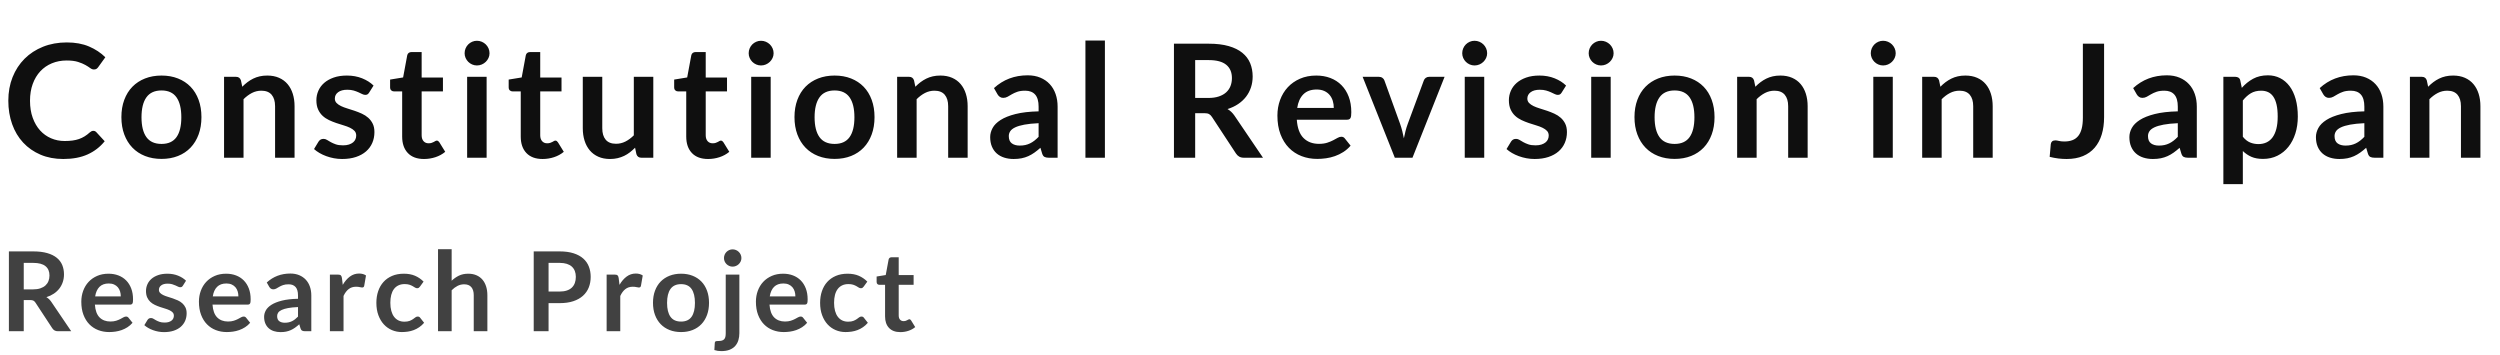
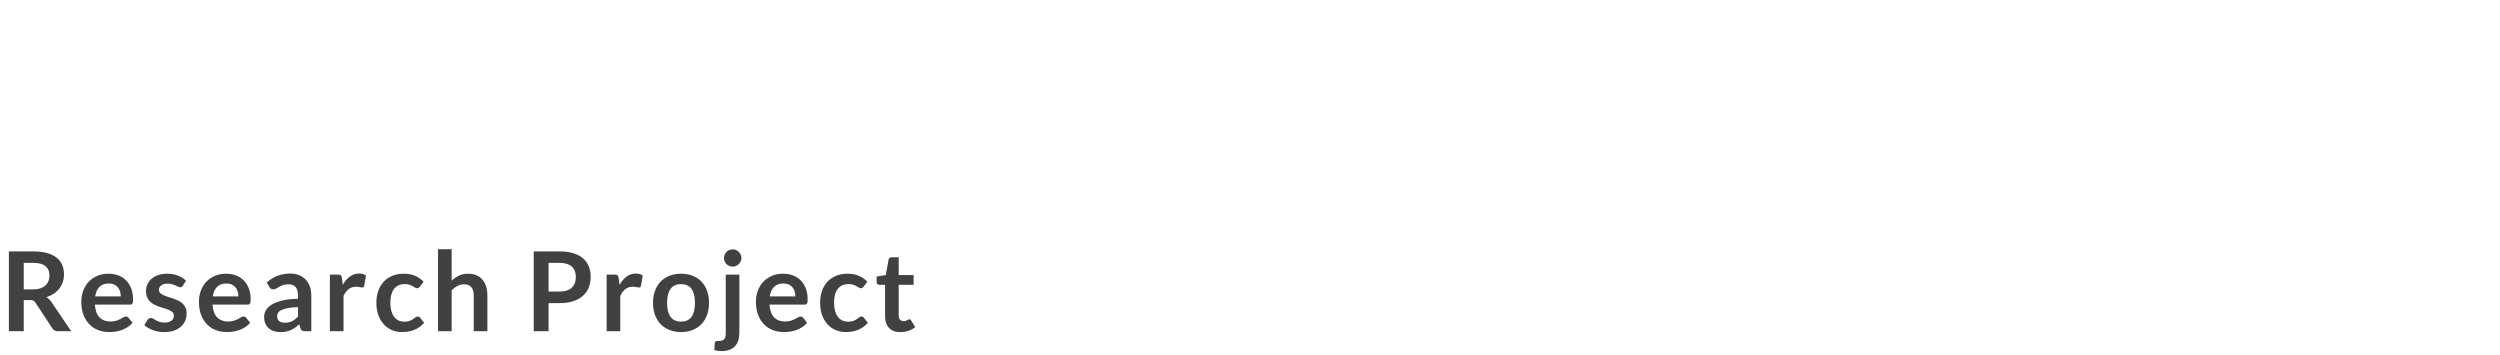
<svg xmlns="http://www.w3.org/2000/svg" width="317px" height="45px" viewBox="0 0 317 45" version="1.1">
  <title>Logo</title>
  <g id="Symbols" stroke="none" stroke-width="1" fill="none" fill-rule="evenodd">
    <g id="Navigation/Header" transform="translate(-98, -53)" fill-rule="nonzero">
      <g id="Logo" transform="translate(98, 53)">
-         <path d="M8.025,20.16 C9.225,20.16 10.253,19.967 11.11,19.58 C11.967,19.193 12.688,18.637 13.275,17.91 L13.275,17.91 L12.215,16.76 C12.108,16.647 11.982,16.59 11.835,16.59 C11.748,16.59 11.668,16.608 11.595,16.645 C11.522,16.682 11.452,16.73 11.385,16.79 C11.165,16.99 10.943,17.158 10.72,17.295 C10.497,17.432 10.26,17.543 10.01,17.63 C9.76,17.717 9.487,17.78 9.19,17.82 C8.893,17.86 8.562,17.88 8.195,17.88 C7.582,17.88 7.008,17.765 6.475,17.535 C5.942,17.305 5.478,16.973 5.085,16.54 C4.692,16.107 4.38,15.573 4.15,14.94 C3.92,14.307 3.805,13.583 3.805,12.77 C3.805,11.983 3.92,11.275 4.15,10.645 C4.38,10.015 4.7,9.48 5.11,9.04 C5.52,8.6 6.01,8.262 6.58,8.025 C7.15,7.788 7.775,7.67 8.455,7.67 C9.035,7.67 9.513,7.73 9.89,7.85 C10.267,7.97 10.578,8.1 10.825,8.24 C11.072,8.38 11.275,8.51 11.435,8.63 C11.595,8.75 11.752,8.81 11.905,8.81 C12.052,8.81 12.167,8.78 12.25,8.72 C12.333,8.66 12.402,8.59 12.455,8.51 L12.455,8.51 L13.355,7.26 C12.782,6.693 12.093,6.238 11.29,5.895 C10.487,5.552 9.548,5.38 8.475,5.38 C7.375,5.38 6.37,5.562 5.46,5.925 C4.55,6.288 3.768,6.797 3.115,7.45 C2.462,8.103 1.955,8.882 1.595,9.785 C1.235,10.688 1.055,11.683 1.055,12.77 C1.055,13.843 1.217,14.833 1.54,15.74 C1.863,16.647 2.328,17.427 2.935,18.08 C3.542,18.733 4.273,19.243 5.13,19.61 C5.987,19.977 6.952,20.16 8.025,20.16 Z M20.483,20.15 C21.249,20.15 21.944,20.027 22.567,19.78 C23.191,19.533 23.723,19.18 24.163,18.72 C24.602,18.26 24.942,17.703 25.183,17.05 C25.422,16.397 25.543,15.663 25.543,14.85 C25.543,14.043 25.422,13.313 25.183,12.66 C24.942,12.007 24.602,11.453 24.163,11 C23.723,10.547 23.191,10.197 22.567,9.95 C21.944,9.703 21.249,9.58 20.483,9.58 C19.716,9.58 19.019,9.703 18.392,9.95 C17.766,10.197 17.231,10.547 16.788,11 C16.344,11.453 16.001,12.007 15.758,12.66 C15.514,13.313 15.393,14.043 15.393,14.85 C15.393,15.663 15.514,16.397 15.758,17.05 C16.001,17.703 16.344,18.26 16.788,18.72 C17.231,19.18 17.766,19.533 18.392,19.78 C19.019,20.027 19.716,20.15 20.483,20.15 Z M20.483,18.25 C19.616,18.25 18.976,17.962 18.562,17.385 C18.149,16.808 17.942,15.97 17.942,14.87 C17.942,13.77 18.149,12.928 18.562,12.345 C18.976,11.762 19.616,11.47 20.483,11.47 C21.336,11.47 21.968,11.76 22.378,12.34 C22.788,12.92 22.992,13.763 22.992,14.87 C22.992,15.977 22.788,16.817 22.378,17.39 C21.968,17.963 21.336,18.25 20.483,18.25 Z M30.88,20 L30.88,12.58 C31.213,12.247 31.567,11.983 31.94,11.79 C32.313,11.597 32.713,11.5 33.14,11.5 C33.72,11.5 34.155,11.672 34.445,12.015 C34.735,12.358 34.88,12.843 34.88,13.47 L34.88,13.47 L34.88,20 L37.35,20 L37.35,13.47 C37.35,12.897 37.275,12.372 37.125,11.895 C36.975,11.418 36.755,11.008 36.465,10.665 C36.175,10.322 35.813,10.055 35.38,9.865 C34.947,9.675 34.45,9.58 33.89,9.58 C33.543,9.58 33.223,9.613 32.93,9.68 C32.637,9.747 32.362,9.843 32.105,9.97 C31.848,10.097 31.605,10.247 31.375,10.42 C31.145,10.593 30.927,10.787 30.72,11 L30.72,11 L30.55,10.19 C30.45,9.89 30.24,9.74 29.92,9.74 L29.92,9.74 L28.41,9.74 L28.41,20 L30.88,20 Z M43.377,20.16 C44.038,20.16 44.623,20.075 45.133,19.905 C45.642,19.735 46.071,19.498 46.417,19.195 C46.764,18.892 47.028,18.532 47.208,18.115 C47.388,17.698 47.477,17.243 47.477,16.75 C47.477,16.337 47.406,15.983 47.263,15.69 C47.119,15.397 46.929,15.145 46.693,14.935 C46.456,14.725 46.188,14.552 45.888,14.415 C45.587,14.278 45.281,14.157 44.968,14.05 C44.654,13.943 44.347,13.845 44.047,13.755 C43.748,13.665 43.479,13.563 43.242,13.45 C43.006,13.337 42.816,13.205 42.672,13.055 C42.529,12.905 42.458,12.72 42.458,12.5 C42.458,12.167 42.597,11.897 42.877,11.69 C43.157,11.483 43.541,11.38 44.028,11.38 C44.341,11.38 44.612,11.413 44.843,11.48 C45.072,11.547 45.278,11.622 45.458,11.705 C45.638,11.788 45.796,11.863 45.932,11.93 C46.069,11.997 46.197,12.03 46.318,12.03 C46.431,12.03 46.524,12.008 46.597,11.965 C46.671,11.922 46.741,11.847 46.807,11.74 L46.807,11.74 L47.367,10.85 C46.981,10.47 46.498,10.163 45.917,9.93 C45.337,9.697 44.694,9.58 43.987,9.58 C43.354,9.58 42.796,9.665 42.312,9.835 C41.829,10.005 41.426,10.232 41.102,10.515 C40.779,10.798 40.534,11.13 40.367,11.51 C40.201,11.89 40.117,12.29 40.117,12.71 C40.117,13.163 40.189,13.55 40.333,13.87 C40.476,14.19 40.666,14.46 40.903,14.68 C41.139,14.9 41.409,15.082 41.712,15.225 C42.016,15.368 42.326,15.493 42.642,15.6 C42.959,15.707 43.269,15.805 43.572,15.895 C43.876,15.985 44.146,16.087 44.383,16.2 C44.619,16.313 44.809,16.447 44.953,16.6 C45.096,16.753 45.167,16.95 45.167,17.19 C45.167,17.35 45.136,17.505 45.072,17.655 C45.009,17.805 44.909,17.937 44.773,18.05 C44.636,18.163 44.462,18.255 44.252,18.325 C44.042,18.395 43.791,18.43 43.498,18.43 C43.124,18.43 42.816,18.387 42.572,18.3 C42.329,18.213 42.117,18.12 41.938,18.02 C41.758,17.92 41.599,17.827 41.462,17.74 C41.326,17.653 41.181,17.61 41.028,17.61 C40.874,17.61 40.748,17.64 40.648,17.7 C40.547,17.76 40.461,17.847 40.388,17.96 L40.388,17.96 L39.818,18.9 C40.017,19.08 40.249,19.247 40.513,19.4 C40.776,19.553 41.062,19.687 41.373,19.8 C41.682,19.913 42.006,20.002 42.343,20.065 C42.679,20.128 43.024,20.16 43.377,20.16 Z M53.765,20.16 C54.265,20.16 54.748,20.083 55.215,19.93 C55.682,19.777 56.095,19.55 56.455,19.25 L56.455,19.25 L55.715,18.05 C55.662,17.977 55.612,17.922 55.565,17.885 C55.518,17.848 55.458,17.83 55.385,17.83 C55.325,17.83 55.265,17.848 55.205,17.885 C55.145,17.922 55.077,17.96 55,18 C54.923,18.04 54.833,18.078 54.73,18.115 C54.627,18.152 54.498,18.17 54.345,18.17 C54.078,18.17 53.865,18.08 53.705,17.9 C53.545,17.72 53.465,17.47 53.465,17.15 L53.465,17.15 L53.465,11.59 L56.165,11.59 L56.165,9.83 L53.465,9.83 L53.465,6.6 L52.185,6.6 C52.038,6.6 51.917,6.637 51.82,6.71 C51.723,6.783 51.662,6.887 51.635,7.02 L51.635,7.02 L51.115,9.82 L49.465,10.09 L49.465,11.07 C49.465,11.243 49.513,11.373 49.61,11.46 C49.707,11.547 49.822,11.59 49.955,11.59 L49.955,11.59 L50.995,11.59 L50.995,17.32 C50.995,18.207 51.235,18.902 51.715,19.405 C52.195,19.908 52.878,20.16 53.765,20.16 Z M60.472,8.3 C60.693,8.3 60.899,8.258 61.093,8.175 C61.286,8.092 61.454,7.98 61.597,7.84 C61.741,7.7 61.856,7.537 61.943,7.35 C62.029,7.163 62.072,6.963 62.072,6.75 C62.072,6.53 62.029,6.323 61.943,6.13 C61.856,5.937 61.741,5.77 61.597,5.63 C61.454,5.49 61.286,5.378 61.093,5.295 C60.899,5.212 60.693,5.17 60.472,5.17 C60.259,5.17 60.057,5.212 59.867,5.295 C59.678,5.378 59.513,5.49 59.373,5.63 C59.233,5.77 59.121,5.937 59.038,6.13 C58.954,6.323 58.913,6.53 58.913,6.75 C58.913,6.963 58.954,7.163 59.038,7.35 C59.121,7.537 59.233,7.7 59.373,7.84 C59.513,7.98 59.678,8.092 59.867,8.175 C60.057,8.258 60.259,8.3 60.472,8.3 Z M61.703,20 L61.703,9.74 L59.233,9.74 L59.233,20 L61.703,20 Z M68.8,20.16 C69.3,20.16 69.783,20.083 70.25,19.93 C70.717,19.777 71.13,19.55 71.49,19.25 L71.49,19.25 L70.75,18.05 C70.697,17.977 70.647,17.922 70.6,17.885 C70.553,17.848 70.493,17.83 70.42,17.83 C70.36,17.83 70.3,17.848 70.24,17.885 C70.18,17.922 70.112,17.96 70.035,18 C69.958,18.04 69.868,18.078 69.765,18.115 C69.662,18.152 69.533,18.17 69.38,18.17 C69.113,18.17 68.9,18.08 68.74,17.9 C68.58,17.72 68.5,17.47 68.5,17.15 L68.5,17.15 L68.5,11.59 L71.2,11.59 L71.2,9.83 L68.5,9.83 L68.5,6.6 L67.22,6.6 C67.073,6.6 66.952,6.637 66.855,6.71 C66.758,6.783 66.697,6.887 66.67,7.02 L66.67,7.02 L66.15,9.82 L64.5,10.09 L64.5,11.07 C64.5,11.243 64.548,11.373 64.645,11.46 C64.742,11.547 64.857,11.59 64.99,11.59 L64.99,11.59 L66.03,11.59 L66.03,17.32 C66.03,18.207 66.27,18.902 66.75,19.405 C67.23,19.908 67.913,20.16 68.8,20.16 Z M77.358,20.16 C77.698,20.16 78.016,20.125 78.312,20.055 C78.609,19.985 78.886,19.888 79.142,19.765 C79.399,19.642 79.641,19.492 79.868,19.315 C80.094,19.138 80.314,18.943 80.528,18.73 L80.528,18.73 L80.698,19.55 C80.797,19.85 81.007,20 81.328,20 L81.328,20 L82.838,20 L82.838,9.74 L80.368,9.74 L80.368,17.16 C80.034,17.493 79.681,17.755 79.308,17.945 C78.934,18.135 78.534,18.23 78.108,18.23 C77.528,18.23 77.093,18.058 76.802,17.715 C76.513,17.372 76.368,16.887 76.368,16.26 L76.368,16.26 L76.368,9.74 L73.897,9.74 L73.897,16.26 C73.897,16.833 73.972,17.358 74.123,17.835 C74.272,18.312 74.494,18.723 74.787,19.07 C75.081,19.417 75.442,19.685 75.873,19.875 C76.302,20.065 76.797,20.16 77.358,20.16 Z M89.785,20.16 C90.285,20.16 90.768,20.083 91.235,19.93 C91.702,19.777 92.115,19.55 92.475,19.25 L92.475,19.25 L91.735,18.05 C91.682,17.977 91.632,17.922 91.585,17.885 C91.538,17.848 91.478,17.83 91.405,17.83 C91.345,17.83 91.285,17.848 91.225,17.885 C91.165,17.922 91.097,17.96 91.02,18 C90.943,18.04 90.853,18.078 90.75,18.115 C90.647,18.152 90.518,18.17 90.365,18.17 C90.098,18.17 89.885,18.08 89.725,17.9 C89.565,17.72 89.485,17.47 89.485,17.15 L89.485,17.15 L89.485,11.59 L92.185,11.59 L92.185,9.83 L89.485,9.83 L89.485,6.6 L88.205,6.6 C88.058,6.6 87.937,6.637 87.84,6.71 C87.743,6.783 87.682,6.887 87.655,7.02 L87.655,7.02 L87.135,9.82 L85.485,10.09 L85.485,11.07 C85.485,11.243 85.533,11.373 85.63,11.46 C85.727,11.547 85.842,11.59 85.975,11.59 L85.975,11.59 L87.015,11.59 L87.015,17.32 C87.015,18.207 87.255,18.902 87.735,19.405 C88.215,19.908 88.898,20.16 89.785,20.16 Z M96.493,8.3 C96.713,8.3 96.919,8.258 97.112,8.175 C97.306,8.092 97.474,7.98 97.618,7.84 C97.761,7.7 97.876,7.537 97.963,7.35 C98.049,7.163 98.093,6.963 98.093,6.75 C98.093,6.53 98.049,6.323 97.963,6.13 C97.876,5.937 97.761,5.77 97.618,5.63 C97.474,5.49 97.306,5.378 97.112,5.295 C96.919,5.212 96.713,5.17 96.493,5.17 C96.279,5.17 96.078,5.212 95.888,5.295 C95.698,5.378 95.532,5.49 95.392,5.63 C95.252,5.77 95.141,5.937 95.058,6.13 C94.974,6.323 94.933,6.53 94.933,6.75 C94.933,6.963 94.974,7.163 95.058,7.35 C95.141,7.537 95.252,7.7 95.392,7.84 C95.532,7.98 95.698,8.092 95.888,8.175 C96.078,8.258 96.279,8.3 96.493,8.3 Z M97.722,20 L97.722,9.74 L95.252,9.74 L95.252,20 L97.722,20 Z M105.83,20.15 C106.597,20.15 107.292,20.027 107.915,19.78 C108.538,19.533 109.07,19.18 109.51,18.72 C109.95,18.26 110.29,17.703 110.53,17.05 C110.77,16.397 110.89,15.663 110.89,14.85 C110.89,14.043 110.77,13.313 110.53,12.66 C110.29,12.007 109.95,11.453 109.51,11 C109.07,10.547 108.538,10.197 107.915,9.95 C107.292,9.703 106.597,9.58 105.83,9.58 C105.063,9.58 104.367,9.703 103.74,9.95 C103.113,10.197 102.578,10.547 102.135,11 C101.692,11.453 101.348,12.007 101.105,12.66 C100.862,13.313 100.74,14.043 100.74,14.85 C100.74,15.663 100.862,16.397 101.105,17.05 C101.348,17.703 101.692,18.26 102.135,18.72 C102.578,19.18 103.113,19.533 103.74,19.78 C104.367,20.027 105.063,20.15 105.83,20.15 Z M105.83,18.25 C104.963,18.25 104.323,17.962 103.91,17.385 C103.497,16.808 103.29,15.97 103.29,14.87 C103.29,13.77 103.497,12.928 103.91,12.345 C104.323,11.762 104.963,11.47 105.83,11.47 C106.683,11.47 107.315,11.76 107.725,12.34 C108.135,12.92 108.34,13.763 108.34,14.87 C108.34,15.977 108.135,16.817 107.725,17.39 C107.315,17.963 106.683,18.25 105.83,18.25 Z M116.228,20 L116.228,12.58 C116.561,12.247 116.914,11.983 117.287,11.79 C117.661,11.597 118.061,11.5 118.487,11.5 C119.067,11.5 119.502,11.672 119.793,12.015 C120.082,12.358 120.228,12.843 120.228,13.47 L120.228,13.47 L120.228,20 L122.698,20 L122.698,13.47 C122.698,12.897 122.623,12.372 122.472,11.895 C122.323,11.418 122.103,11.008 121.812,10.665 C121.522,10.322 121.161,10.055 120.728,9.865 C120.294,9.675 119.797,9.58 119.237,9.58 C118.891,9.58 118.571,9.613 118.278,9.68 C117.984,9.747 117.709,9.843 117.453,9.97 C117.196,10.097 116.953,10.247 116.722,10.42 C116.493,10.593 116.274,10.787 116.067,11 L116.067,11 L115.897,10.19 C115.797,9.89 115.588,9.74 115.267,9.74 L115.267,9.74 L113.757,9.74 L113.757,20 L116.228,20 Z M128.535,20.16 C128.902,20.16 129.235,20.13 129.535,20.07 C129.835,20.01 130.118,19.92 130.385,19.8 C130.652,19.68 130.91,19.532 131.16,19.355 C131.41,19.178 131.665,18.973 131.925,18.74 L131.925,18.74 L132.145,19.47 C132.212,19.683 132.312,19.825 132.445,19.895 C132.578,19.965 132.762,20 132.995,20 L132.995,20 L134.105,20 L134.105,13.52 C134.105,12.94 134.02,12.407 133.85,11.92 C133.68,11.433 133.432,11.015 133.105,10.665 C132.778,10.315 132.38,10.042 131.91,9.845 C131.44,9.648 130.905,9.55 130.305,9.55 C128.638,9.55 127.215,10.09 126.035,11.17 L126.035,11.17 L126.485,11.96 C126.558,12.087 126.655,12.193 126.775,12.28 C126.895,12.367 127.038,12.41 127.205,12.41 C127.405,12.41 127.588,12.363 127.755,12.27 C127.922,12.177 128.103,12.072 128.3,11.955 C128.497,11.838 128.728,11.733 128.995,11.64 C129.262,11.547 129.595,11.5 129.995,11.5 C130.548,11.5 130.97,11.665 131.26,11.995 C131.55,12.325 131.695,12.833 131.695,13.52 L131.695,13.52 L131.695,14.12 C130.528,14.147 129.552,14.26 128.765,14.46 C127.978,14.66 127.348,14.912 126.875,15.215 C126.402,15.518 126.063,15.858 125.86,16.235 C125.657,16.612 125.555,16.993 125.555,17.38 C125.555,17.84 125.628,18.243 125.775,18.59 C125.922,18.937 126.127,19.227 126.39,19.46 C126.653,19.693 126.968,19.868 127.335,19.985 C127.702,20.102 128.102,20.16 128.535,20.16 Z M129.305,18.46 C128.892,18.46 128.557,18.367 128.3,18.18 C128.043,17.993 127.915,17.683 127.915,17.25 C127.915,17.03 127.977,16.827 128.1,16.64 C128.223,16.453 128.432,16.29 128.725,16.15 C129.018,16.01 129.407,15.895 129.89,15.805 C130.373,15.715 130.975,15.653 131.695,15.62 L131.695,15.62 L131.695,17.35 C131.515,17.537 131.337,17.698 131.16,17.835 C130.983,17.972 130.8,18.087 130.61,18.18 C130.42,18.273 130.218,18.343 130.005,18.39 C129.792,18.437 129.558,18.46 129.305,18.46 Z M140.102,20 L140.102,5.14 L137.632,5.14 L137.632,20 L140.102,20 Z M151.548,20 L151.548,14.35 L152.697,14.35 C152.964,14.35 153.166,14.387 153.303,14.46 C153.439,14.533 153.564,14.657 153.678,14.83 L153.678,14.83 L156.718,19.46 C156.831,19.633 156.969,19.767 157.132,19.86 C157.296,19.953 157.494,20 157.727,20 L157.727,20 L160.148,20 L156.528,14.66 C156.281,14.3 155.988,14.023 155.648,13.83 C156.154,13.67 156.606,13.457 157.002,13.19 C157.399,12.923 157.732,12.613 158.002,12.26 C158.273,11.907 158.479,11.513 158.623,11.08 C158.766,10.647 158.838,10.187 158.838,9.7 C158.838,9.087 158.732,8.525 158.523,8.015 C158.312,7.505 157.982,7.067 157.532,6.7 C157.083,6.333 156.506,6.048 155.803,5.845 C155.099,5.642 154.254,5.54 153.268,5.54 L153.268,5.54 L148.857,5.54 L148.857,20 L151.548,20 Z M153.227,12.42 L151.548,12.42 L151.548,7.62 L153.268,7.62 C154.261,7.62 154.999,7.817 155.482,8.21 C155.966,8.603 156.208,9.167 156.208,9.9 C156.208,10.267 156.148,10.603 156.028,10.91 C155.907,11.217 155.726,11.482 155.482,11.705 C155.239,11.928 154.929,12.103 154.553,12.23 C154.176,12.357 153.734,12.42 153.227,12.42 L153.227,12.42 Z M167.025,20.15 C167.385,20.15 167.757,20.123 168.14,20.07 C168.523,20.017 168.9,19.925 169.27,19.795 C169.64,19.665 169.995,19.492 170.335,19.275 C170.675,19.058 170.982,18.79 171.255,18.47 L171.255,18.47 L170.535,17.57 C170.482,17.497 170.418,17.44 170.345,17.4 C170.272,17.36 170.185,17.34 170.085,17.34 C169.932,17.34 169.773,17.387 169.61,17.48 C169.447,17.573 169.257,17.677 169.04,17.79 C168.823,17.903 168.57,18.007 168.28,18.1 C167.99,18.193 167.645,18.24 167.245,18.24 C166.432,18.24 165.778,17.993 165.285,17.5 C164.792,17.007 164.508,16.233 164.435,15.18 L164.435,15.18 L170.775,15.18 C170.888,15.18 170.982,15.165 171.055,15.135 C171.128,15.105 171.187,15.055 171.23,14.985 C171.273,14.915 171.303,14.818 171.32,14.695 C171.337,14.572 171.345,14.417 171.345,14.23 C171.345,13.49 171.235,12.832 171.015,12.255 C170.795,11.678 170.488,11.192 170.095,10.795 C169.702,10.398 169.233,10.097 168.69,9.89 C168.147,9.683 167.552,9.58 166.905,9.58 C166.138,9.58 165.45,9.713 164.84,9.98 C164.23,10.247 163.713,10.608 163.29,11.065 C162.867,11.522 162.542,12.058 162.315,12.675 C162.088,13.292 161.975,13.95 161.975,14.65 C161.975,15.55 162.105,16.342 162.365,17.025 C162.625,17.708 162.982,18.282 163.435,18.745 C163.888,19.208 164.422,19.558 165.035,19.795 C165.648,20.032 166.312,20.15 167.025,20.15 Z M169.125,13.69 L164.485,13.69 C164.598,12.943 164.858,12.367 165.265,11.96 C165.672,11.553 166.235,11.35 166.955,11.35 C167.322,11.35 167.642,11.412 167.915,11.535 C168.188,11.658 168.415,11.827 168.595,12.04 C168.775,12.253 168.908,12.502 168.995,12.785 C169.082,13.068 169.125,13.37 169.125,13.69 L169.125,13.69 Z M179.102,20 L183.173,9.74 L181.222,9.74 C181.056,9.74 180.912,9.783 180.792,9.87 C180.673,9.957 180.589,10.067 180.542,10.2 L180.542,10.2 L178.512,15.68 C178.393,16 178.294,16.313 178.218,16.62 C178.141,16.927 178.072,17.233 178.012,17.54 C177.952,17.233 177.884,16.927 177.808,16.62 C177.731,16.313 177.636,16 177.523,15.68 L177.523,15.68 L175.542,10.2 C175.496,10.067 175.411,9.957 175.287,9.87 C175.164,9.783 175.012,9.74 174.833,9.74 L174.833,9.74 L172.782,9.74 L176.863,20 L179.102,20 Z M186.97,8.3 C187.19,8.3 187.397,8.258 187.59,8.175 C187.783,8.092 187.952,7.98 188.095,7.84 C188.238,7.7 188.353,7.537 188.44,7.35 C188.527,7.163 188.57,6.963 188.57,6.75 C188.57,6.53 188.527,6.323 188.44,6.13 C188.353,5.937 188.238,5.77 188.095,5.63 C187.952,5.49 187.783,5.378 187.59,5.295 C187.397,5.212 187.19,5.17 186.97,5.17 C186.757,5.17 186.555,5.212 186.365,5.295 C186.175,5.378 186.01,5.49 185.87,5.63 C185.73,5.77 185.618,5.937 185.535,6.13 C185.452,6.323 185.41,6.53 185.41,6.75 C185.41,6.963 185.452,7.163 185.535,7.35 C185.618,7.537 185.73,7.7 185.87,7.84 C186.01,7.98 186.175,8.092 186.365,8.175 C186.555,8.258 186.757,8.3 186.97,8.3 Z M188.2,20 L188.2,9.74 L185.73,9.74 L185.73,20 L188.2,20 Z M194.588,20.16 C195.248,20.16 195.833,20.075 196.343,19.905 C196.852,19.735 197.281,19.498 197.627,19.195 C197.974,18.892 198.238,18.532 198.417,18.115 C198.597,17.698 198.688,17.243 198.688,16.75 C198.688,16.337 198.616,15.983 198.472,15.69 C198.329,15.397 198.139,15.145 197.903,14.935 C197.666,14.725 197.398,14.552 197.097,14.415 C196.798,14.278 196.491,14.157 196.178,14.05 C195.864,13.943 195.558,13.845 195.257,13.755 C194.958,13.665 194.689,13.563 194.452,13.45 C194.216,13.337 194.026,13.205 193.882,13.055 C193.739,12.905 193.667,12.72 193.667,12.5 C193.667,12.167 193.808,11.897 194.088,11.69 C194.368,11.483 194.751,11.38 195.238,11.38 C195.551,11.38 195.822,11.413 196.053,11.48 C196.282,11.547 196.488,11.622 196.667,11.705 C196.847,11.788 197.006,11.863 197.143,11.93 C197.279,11.997 197.407,12.03 197.528,12.03 C197.641,12.03 197.734,12.008 197.808,11.965 C197.881,11.922 197.951,11.847 198.018,11.74 L198.018,11.74 L198.577,10.85 C198.191,10.47 197.708,10.163 197.127,9.93 C196.548,9.697 195.904,9.58 195.197,9.58 C194.564,9.58 194.006,9.665 193.523,9.835 C193.039,10.005 192.636,10.232 192.312,10.515 C191.989,10.798 191.744,11.13 191.577,11.51 C191.411,11.89 191.327,12.29 191.327,12.71 C191.327,13.163 191.399,13.55 191.542,13.87 C191.686,14.19 191.876,14.46 192.113,14.68 C192.349,14.9 192.619,15.082 192.923,15.225 C193.226,15.368 193.536,15.493 193.852,15.6 C194.169,15.707 194.479,15.805 194.782,15.895 C195.086,15.985 195.356,16.087 195.593,16.2 C195.829,16.313 196.019,16.447 196.162,16.6 C196.306,16.753 196.377,16.95 196.377,17.19 C196.377,17.35 196.346,17.505 196.282,17.655 C196.219,17.805 196.119,17.937 195.982,18.05 C195.846,18.163 195.673,18.255 195.463,18.325 C195.252,18.395 195.001,18.43 194.708,18.43 C194.334,18.43 194.026,18.387 193.782,18.3 C193.539,18.213 193.327,18.12 193.148,18.02 C192.968,17.92 192.809,17.827 192.673,17.74 C192.536,17.653 192.391,17.61 192.238,17.61 C192.084,17.61 191.958,17.64 191.857,17.7 C191.757,17.76 191.671,17.847 191.597,17.96 L191.597,17.96 L191.028,18.9 C191.227,19.08 191.459,19.247 191.722,19.4 C191.986,19.553 192.273,19.687 192.583,19.8 C192.893,19.913 193.216,20.002 193.553,20.065 C193.889,20.128 194.234,20.16 194.588,20.16 Z M203.005,8.3 C203.225,8.3 203.432,8.258 203.625,8.175 C203.818,8.092 203.987,7.98 204.13,7.84 C204.273,7.7 204.388,7.537 204.475,7.35 C204.562,7.163 204.605,6.963 204.605,6.75 C204.605,6.53 204.562,6.323 204.475,6.13 C204.388,5.937 204.273,5.77 204.13,5.63 C203.987,5.49 203.818,5.378 203.625,5.295 C203.432,5.212 203.225,5.17 203.005,5.17 C202.792,5.17 202.59,5.212 202.4,5.295 C202.21,5.378 202.045,5.49 201.905,5.63 C201.765,5.77 201.653,5.937 201.57,6.13 C201.487,6.323 201.445,6.53 201.445,6.75 C201.445,6.963 201.487,7.163 201.57,7.35 C201.653,7.537 201.765,7.7 201.905,7.84 C202.045,7.98 202.21,8.092 202.4,8.175 C202.59,8.258 202.792,8.3 203.005,8.3 Z M204.235,20 L204.235,9.74 L201.765,9.74 L201.765,20 L204.235,20 Z M212.343,20.15 C213.109,20.15 213.804,20.027 214.428,19.78 C215.051,19.533 215.583,19.18 216.023,18.72 C216.463,18.26 216.803,17.703 217.042,17.05 C217.282,16.397 217.403,15.663 217.403,14.85 C217.403,14.043 217.282,13.313 217.042,12.66 C216.803,12.007 216.463,11.453 216.023,11 C215.583,10.547 215.051,10.197 214.428,9.95 C213.804,9.703 213.109,9.58 212.343,9.58 C211.576,9.58 210.879,9.703 210.252,9.95 C209.626,10.197 209.091,10.547 208.648,11 C208.204,11.453 207.861,12.007 207.618,12.66 C207.374,13.313 207.252,14.043 207.252,14.85 C207.252,15.663 207.374,16.397 207.618,17.05 C207.861,17.703 208.204,18.26 208.648,18.72 C209.091,19.18 209.626,19.533 210.252,19.78 C210.879,20.027 211.576,20.15 212.343,20.15 Z M212.343,18.25 C211.476,18.25 210.836,17.962 210.423,17.385 C210.009,16.808 209.803,15.97 209.803,14.87 C209.803,13.77 210.009,12.928 210.423,12.345 C210.836,11.762 211.476,11.47 212.343,11.47 C213.196,11.47 213.827,11.76 214.238,12.34 C214.648,12.92 214.852,13.763 214.852,14.87 C214.852,15.977 214.648,16.817 214.238,17.39 C213.827,17.963 213.196,18.25 212.343,18.25 Z M222.74,20 L222.74,12.58 C223.073,12.247 223.427,11.983 223.8,11.79 C224.173,11.597 224.573,11.5 225,11.5 C225.58,11.5 226.015,11.672 226.305,12.015 C226.595,12.358 226.74,12.843 226.74,13.47 L226.74,13.47 L226.74,20 L229.21,20 L229.21,13.47 C229.21,12.897 229.135,12.372 228.985,11.895 C228.835,11.418 228.615,11.008 228.325,10.665 C228.035,10.322 227.673,10.055 227.24,9.865 C226.807,9.675 226.31,9.58 225.75,9.58 C225.403,9.58 225.083,9.613 224.79,9.68 C224.497,9.747 224.222,9.843 223.965,9.97 C223.708,10.097 223.465,10.247 223.235,10.42 C223.005,10.593 222.787,10.787 222.58,11 L222.58,11 L222.41,10.19 C222.31,9.89 222.1,9.74 221.78,9.74 L221.78,9.74 L220.27,9.74 L220.27,20 L222.74,20 Z M238.775,8.3 C238.995,8.3 239.202,8.258 239.395,8.175 C239.588,8.092 239.757,7.98 239.9,7.84 C240.043,7.7 240.158,7.537 240.245,7.35 C240.332,7.163 240.375,6.963 240.375,6.75 C240.375,6.53 240.332,6.323 240.245,6.13 C240.158,5.937 240.043,5.77 239.9,5.63 C239.757,5.49 239.588,5.378 239.395,5.295 C239.202,5.212 238.995,5.17 238.775,5.17 C238.562,5.17 238.36,5.212 238.17,5.295 C237.98,5.378 237.815,5.49 237.675,5.63 C237.535,5.77 237.423,5.937 237.34,6.13 C237.257,6.323 237.215,6.53 237.215,6.75 C237.215,6.963 237.257,7.163 237.34,7.35 C237.423,7.537 237.535,7.7 237.675,7.84 C237.815,7.98 237.98,8.092 238.17,8.175 C238.36,8.258 238.562,8.3 238.775,8.3 Z M240.005,20 L240.005,9.74 L237.535,9.74 L237.535,20 L240.005,20 Z M246.202,20 L246.202,12.58 C246.536,12.247 246.889,11.983 247.262,11.79 C247.636,11.597 248.036,11.5 248.463,11.5 C249.042,11.5 249.477,11.672 249.768,12.015 C250.058,12.358 250.202,12.843 250.202,13.47 L250.202,13.47 L250.202,20 L252.673,20 L252.673,13.47 C252.673,12.897 252.597,12.372 252.447,11.895 C252.298,11.418 252.077,11.008 251.787,10.665 C251.498,10.322 251.136,10.055 250.702,9.865 C250.269,9.675 249.773,9.58 249.213,9.58 C248.866,9.58 248.546,9.613 248.252,9.68 C247.959,9.747 247.684,9.843 247.428,9.97 C247.171,10.097 246.928,10.247 246.697,10.42 C246.468,10.593 246.249,10.787 246.042,11 L246.042,11 L245.873,10.19 C245.773,9.89 245.562,9.74 245.243,9.74 L245.243,9.74 L243.732,9.74 L243.732,20 L246.202,20 Z M262.048,20.16 C262.834,20.16 263.524,20.037 264.118,19.79 C264.711,19.543 265.206,19.19 265.603,18.73 C265.999,18.27 266.298,17.713 266.498,17.06 C266.697,16.407 266.798,15.673 266.798,14.86 L266.798,14.86 L266.798,5.54 L264.108,5.54 L264.108,14.92 C264.108,15.467 264.058,15.932 263.957,16.315 C263.858,16.698 263.709,17.01 263.512,17.25 C263.316,17.49 263.071,17.665 262.777,17.775 C262.484,17.885 262.147,17.94 261.767,17.94 C261.488,17.94 261.256,17.917 261.072,17.87 C260.889,17.823 260.741,17.8 260.627,17.8 C260.441,17.8 260.299,17.845 260.202,17.935 C260.106,18.025 260.051,18.143 260.038,18.29 L260.038,18.29 L259.897,19.89 C260.277,19.983 260.641,20.052 260.988,20.095 C261.334,20.138 261.688,20.16 262.048,20.16 Z M272.985,20.16 C273.352,20.16 273.685,20.13 273.985,20.07 C274.285,20.01 274.568,19.92 274.835,19.8 C275.102,19.68 275.36,19.532 275.61,19.355 C275.86,19.178 276.115,18.973 276.375,18.74 L276.375,18.74 L276.595,19.47 C276.662,19.683 276.762,19.825 276.895,19.895 C277.028,19.965 277.212,20 277.445,20 L277.445,20 L278.555,20 L278.555,13.52 C278.555,12.94 278.47,12.407 278.3,11.92 C278.13,11.433 277.882,11.015 277.555,10.665 C277.228,10.315 276.83,10.042 276.36,9.845 C275.89,9.648 275.355,9.55 274.755,9.55 C273.088,9.55 271.665,10.09 270.485,11.17 L270.485,11.17 L270.935,11.96 C271.008,12.087 271.105,12.193 271.225,12.28 C271.345,12.367 271.488,12.41 271.655,12.41 C271.855,12.41 272.038,12.363 272.205,12.27 C272.372,12.177 272.553,12.072 272.75,11.955 C272.947,11.838 273.178,11.733 273.445,11.64 C273.712,11.547 274.045,11.5 274.445,11.5 C274.998,11.5 275.42,11.665 275.71,11.995 C276,12.325 276.145,12.833 276.145,13.52 L276.145,13.52 L276.145,14.12 C274.978,14.147 274.002,14.26 273.215,14.46 C272.428,14.66 271.798,14.912 271.325,15.215 C270.852,15.518 270.513,15.858 270.31,16.235 C270.107,16.612 270.005,16.993 270.005,17.38 C270.005,17.84 270.078,18.243 270.225,18.59 C270.372,18.937 270.577,19.227 270.84,19.46 C271.103,19.693 271.418,19.868 271.785,19.985 C272.152,20.102 272.552,20.16 272.985,20.16 Z M273.755,18.46 C273.342,18.46 273.007,18.367 272.75,18.18 C272.493,17.993 272.365,17.683 272.365,17.25 C272.365,17.03 272.427,16.827 272.55,16.64 C272.673,16.453 272.882,16.29 273.175,16.15 C273.468,16.01 273.857,15.895 274.34,15.805 C274.823,15.715 275.425,15.653 276.145,15.62 L276.145,15.62 L276.145,17.35 C275.965,17.537 275.787,17.698 275.61,17.835 C275.433,17.972 275.25,18.087 275.06,18.18 C274.87,18.273 274.668,18.343 274.455,18.39 C274.242,18.437 274.008,18.46 273.755,18.46 Z M284.392,23.35 L284.392,19.15 C284.712,19.463 285.074,19.708 285.478,19.885 C285.881,20.062 286.373,20.15 286.952,20.15 C287.626,20.15 288.234,20.015 288.777,19.745 C289.321,19.475 289.784,19.1 290.168,18.62 C290.551,18.14 290.846,17.573 291.053,16.92 C291.259,16.267 291.363,15.557 291.363,14.79 C291.363,13.95 291.271,13.205 291.087,12.555 C290.904,11.905 290.644,11.358 290.308,10.915 C289.971,10.472 289.571,10.133 289.108,9.9 C288.644,9.667 288.132,9.55 287.572,9.55 C286.853,9.55 286.224,9.697 285.688,9.99 C285.151,10.283 284.676,10.667 284.262,11.14 L284.262,11.14 L284.062,10.19 C284.029,10.037 283.956,9.923 283.842,9.85 C283.729,9.777 283.592,9.74 283.433,9.74 L283.433,9.74 L281.923,9.74 L281.923,23.35 L284.392,23.35 Z M286.373,18.27 C285.993,18.27 285.637,18.202 285.308,18.065 C284.978,17.928 284.673,17.687 284.392,17.34 L284.392,17.34 L284.392,12.74 C284.706,12.347 285.044,12.042 285.408,11.825 C285.771,11.608 286.209,11.5 286.723,11.5 C287.049,11.5 287.341,11.56 287.598,11.68 C287.854,11.8 288.072,11.99 288.252,12.25 C288.433,12.51 288.571,12.848 288.668,13.265 C288.764,13.682 288.812,14.19 288.812,14.79 C288.812,15.383 288.756,15.898 288.642,16.335 C288.529,16.772 288.368,17.133 288.158,17.42 C287.947,17.707 287.691,17.92 287.387,18.06 C287.084,18.2 286.746,18.27 286.373,18.27 Z M296.64,20.16 C297.007,20.16 297.34,20.13 297.64,20.07 C297.94,20.01 298.223,19.92 298.49,19.8 C298.757,19.68 299.015,19.532 299.265,19.355 C299.515,19.178 299.77,18.973 300.03,18.74 L300.03,18.74 L300.25,19.47 C300.317,19.683 300.417,19.825 300.55,19.895 C300.683,19.965 300.867,20 301.1,20 L301.1,20 L302.21,20 L302.21,13.52 C302.21,12.94 302.125,12.407 301.955,11.92 C301.785,11.433 301.537,11.015 301.21,10.665 C300.883,10.315 300.485,10.042 300.015,9.845 C299.545,9.648 299.01,9.55 298.41,9.55 C296.743,9.55 295.32,10.09 294.14,11.17 L294.14,11.17 L294.59,11.96 C294.663,12.087 294.76,12.193 294.88,12.28 C295,12.367 295.143,12.41 295.31,12.41 C295.51,12.41 295.693,12.363 295.86,12.27 C296.027,12.177 296.208,12.072 296.405,11.955 C296.602,11.838 296.833,11.733 297.1,11.64 C297.367,11.547 297.7,11.5 298.1,11.5 C298.653,11.5 299.075,11.665 299.365,11.995 C299.655,12.325 299.8,12.833 299.8,13.52 L299.8,13.52 L299.8,14.12 C298.633,14.147 297.657,14.26 296.87,14.46 C296.083,14.66 295.453,14.912 294.98,15.215 C294.507,15.518 294.168,15.858 293.965,16.235 C293.762,16.612 293.66,16.993 293.66,17.38 C293.66,17.84 293.733,18.243 293.88,18.59 C294.027,18.937 294.232,19.227 294.495,19.46 C294.758,19.693 295.073,19.868 295.44,19.985 C295.807,20.102 296.207,20.16 296.64,20.16 Z M297.41,18.46 C296.997,18.46 296.662,18.367 296.405,18.18 C296.148,17.993 296.02,17.683 296.02,17.25 C296.02,17.03 296.082,16.827 296.205,16.64 C296.328,16.453 296.537,16.29 296.83,16.15 C297.123,16.01 297.512,15.895 297.995,15.805 C298.478,15.715 299.08,15.653 299.8,15.62 L299.8,15.62 L299.8,17.35 C299.62,17.537 299.442,17.698 299.265,17.835 C299.088,17.972 298.905,18.087 298.715,18.18 C298.525,18.273 298.323,18.343 298.11,18.39 C297.897,18.437 297.663,18.46 297.41,18.46 Z M308.048,20 L308.048,12.58 C308.381,12.247 308.734,11.983 309.108,11.79 C309.481,11.597 309.881,11.5 310.308,11.5 C310.887,11.5 311.322,11.672 311.613,12.015 C311.902,12.358 312.048,12.843 312.048,13.47 L312.048,13.47 L312.048,20 L314.517,20 L314.517,13.47 C314.517,12.897 314.442,12.372 314.293,11.895 C314.142,11.418 313.923,11.008 313.632,10.665 C313.342,10.322 312.981,10.055 312.548,9.865 C312.114,9.675 311.618,9.58 311.058,9.58 C310.711,9.58 310.391,9.613 310.098,9.68 C309.804,9.747 309.529,9.843 309.272,9.97 C309.016,10.097 308.772,10.247 308.543,10.42 C308.312,10.593 308.094,10.787 307.887,11 L307.887,11 L307.717,10.19 C307.618,9.89 307.408,9.74 307.087,9.74 L307.087,9.74 L305.577,9.74 L305.577,20 L308.048,20 Z" id="ConstitutionalRevisioninJapan" fill="#0F0F0F" />
        <path d="M3.011,42 L3.011,38.045 L3.816,38.045 C4.003,38.045 4.144,38.071 4.239,38.122 C4.335,38.173 4.423,38.26 4.502,38.381 L4.502,38.381 L6.63,41.622 C6.709,41.743 6.806,41.837 6.92,41.902 C7.035,41.967 7.174,42 7.337,42 L7.337,42 L9.031,42 L6.497,38.262 C6.324,38.01 6.119,37.816 5.881,37.681 C6.236,37.569 6.552,37.42 6.83,37.233 C7.107,37.046 7.34,36.829 7.529,36.582 C7.718,36.335 7.863,36.059 7.963,35.756 C8.064,35.453 8.114,35.131 8.114,34.79 C8.114,34.361 8.04,33.968 7.894,33.611 C7.747,33.254 7.516,32.947 7.2,32.69 C6.886,32.433 6.482,32.234 5.989,32.092 C5.497,31.949 4.906,31.878 4.215,31.878 L4.215,31.878 L1.128,31.878 L1.128,42 L3.011,42 Z M4.187,36.694 L3.011,36.694 L3.011,33.334 L4.215,33.334 C4.91,33.334 5.427,33.472 5.766,33.747 C6.104,34.022 6.273,34.417 6.273,34.93 C6.273,35.187 6.231,35.422 6.147,35.637 C6.063,35.852 5.936,36.037 5.766,36.194 C5.595,36.35 5.378,36.472 5.114,36.561 C4.851,36.65 4.542,36.694 4.187,36.694 L4.187,36.694 Z M13.845,42.105 C14.097,42.105 14.357,42.086 14.626,42.049 C14.894,42.012 15.158,41.947 15.417,41.856 C15.676,41.766 15.924,41.644 16.162,41.492 C16.4,41.341 16.615,41.153 16.806,40.929 L16.806,40.929 L16.302,40.299 C16.265,40.248 16.221,40.208 16.169,40.18 C16.118,40.152 16.057,40.138 15.987,40.138 C15.88,40.138 15.769,40.171 15.655,40.236 C15.54,40.301 15.407,40.374 15.256,40.453 C15.104,40.532 14.927,40.605 14.724,40.67 C14.521,40.735 14.279,40.768 13.999,40.768 C13.43,40.768 12.973,40.595 12.627,40.25 C12.282,39.905 12.084,39.363 12.032,38.626 L12.032,38.626 L16.47,38.626 C16.55,38.626 16.615,38.615 16.666,38.594 C16.718,38.574 16.758,38.538 16.789,38.489 C16.819,38.441 16.84,38.373 16.852,38.286 C16.863,38.2 16.869,38.092 16.869,37.961 C16.869,37.443 16.792,36.982 16.638,36.578 C16.484,36.175 16.27,35.834 15.994,35.556 C15.719,35.279 15.391,35.068 15.011,34.923 C14.63,34.778 14.214,34.706 13.761,34.706 C13.225,34.706 12.743,34.799 12.316,34.986 C11.889,35.173 11.527,35.426 11.231,35.745 C10.934,36.065 10.707,36.441 10.548,36.873 C10.39,37.304 10.31,37.765 10.31,38.255 C10.31,38.885 10.401,39.439 10.583,39.917 C10.765,40.396 11.015,40.797 11.332,41.121 C11.65,41.446 12.023,41.691 12.452,41.856 C12.882,42.022 13.346,42.105 13.845,42.105 Z M15.315,37.583 L12.067,37.583 C12.147,37.06 12.329,36.657 12.613,36.372 C12.898,36.087 13.292,35.945 13.796,35.945 C14.053,35.945 14.277,35.988 14.468,36.075 C14.66,36.161 14.818,36.279 14.944,36.428 C15.07,36.577 15.164,36.751 15.224,36.95 C15.285,37.148 15.315,37.359 15.315,37.583 L15.315,37.583 Z M20.794,42.112 C21.256,42.112 21.666,42.053 22.023,41.934 C22.38,41.815 22.68,41.649 22.922,41.437 C23.165,41.224 23.349,40.972 23.476,40.681 C23.602,40.389 23.665,40.07 23.665,39.725 C23.665,39.436 23.614,39.188 23.514,38.983 C23.414,38.778 23.281,38.602 23.115,38.455 C22.949,38.307 22.762,38.186 22.552,38.09 C22.341,37.995 22.127,37.91 21.907,37.835 C21.688,37.76 21.474,37.691 21.264,37.629 C21.053,37.566 20.866,37.494 20.7,37.415 C20.534,37.336 20.401,37.243 20.301,37.139 C20.201,37.033 20.151,36.904 20.151,36.75 C20.151,36.517 20.248,36.328 20.445,36.183 C20.64,36.038 20.909,35.966 21.25,35.966 C21.469,35.966 21.659,35.989 21.82,36.036 C21.981,36.083 22.125,36.135 22.25,36.194 C22.377,36.252 22.487,36.304 22.583,36.351 C22.679,36.398 22.768,36.421 22.852,36.421 C22.932,36.421 22.997,36.406 23.049,36.376 C23.1,36.345 23.149,36.293 23.195,36.218 L23.195,36.218 L23.587,35.595 C23.317,35.329 22.979,35.114 22.573,34.951 C22.166,34.788 21.716,34.706 21.221,34.706 C20.778,34.706 20.387,34.766 20.049,34.885 C19.711,35.004 19.428,35.162 19.202,35.361 C18.976,35.559 18.804,35.791 18.688,36.057 C18.571,36.323 18.512,36.603 18.512,36.897 C18.512,37.214 18.563,37.485 18.663,37.709 C18.763,37.933 18.896,38.122 19.062,38.276 C19.228,38.43 19.417,38.557 19.629,38.657 C19.841,38.758 20.058,38.845 20.28,38.92 C20.502,38.995 20.719,39.063 20.931,39.127 C21.143,39.19 21.332,39.261 21.498,39.34 C21.664,39.419 21.797,39.513 21.897,39.62 C21.997,39.727 22.047,39.865 22.047,40.033 C22.047,40.145 22.025,40.254 21.981,40.358 C21.937,40.464 21.867,40.556 21.771,40.635 C21.675,40.714 21.554,40.779 21.407,40.828 C21.26,40.877 21.084,40.901 20.878,40.901 C20.617,40.901 20.401,40.871 20.231,40.81 C20.061,40.749 19.913,40.684 19.787,40.614 C19.66,40.544 19.55,40.479 19.454,40.418 C19.358,40.357 19.257,40.327 19.149,40.327 C19.042,40.327 18.953,40.348 18.884,40.39 C18.814,40.432 18.753,40.493 18.701,40.572 L18.701,40.572 L18.302,41.23 C18.442,41.356 18.605,41.473 18.789,41.58 C18.973,41.687 19.174,41.781 19.391,41.86 C19.608,41.939 19.834,42.001 20.07,42.045 C20.306,42.09 20.547,42.112 20.794,42.112 Z M28.759,42.105 C29.011,42.105 29.271,42.086 29.539,42.049 C29.808,42.012 30.071,41.947 30.33,41.856 C30.589,41.766 30.838,41.644 31.076,41.492 C31.314,41.341 31.528,41.153 31.72,40.929 L31.72,40.929 L31.216,40.299 C31.178,40.248 31.134,40.208 31.083,40.18 C31.031,40.152 30.971,40.138 30.901,40.138 C30.793,40.138 30.683,40.171 30.568,40.236 C30.454,40.301 30.321,40.374 30.169,40.453 C30.018,40.532 29.84,40.605 29.637,40.67 C29.434,40.735 29.193,40.768 28.913,40.768 C28.343,40.768 27.886,40.595 27.541,40.25 C27.195,39.905 26.997,39.363 26.946,38.626 L26.946,38.626 L31.384,38.626 C31.463,38.626 31.528,38.615 31.58,38.594 C31.631,38.574 31.672,38.538 31.702,38.489 C31.733,38.441 31.754,38.373 31.765,38.286 C31.777,38.2 31.783,38.092 31.783,37.961 C31.783,37.443 31.706,36.982 31.552,36.578 C31.398,36.175 31.183,35.834 30.908,35.556 C30.632,35.279 30.305,35.068 29.924,34.923 C29.544,34.778 29.127,34.706 28.675,34.706 C28.138,34.706 27.656,34.799 27.229,34.986 C26.802,35.173 26.441,35.426 26.144,35.745 C25.848,36.065 25.62,36.441 25.462,36.873 C25.303,37.304 25.224,37.765 25.224,38.255 C25.224,38.885 25.315,39.439 25.497,39.917 C25.679,40.396 25.928,40.797 26.246,41.121 C26.563,41.446 26.936,41.691 27.366,41.856 C27.795,42.022 28.259,42.105 28.759,42.105 Z M30.229,37.583 L26.981,37.583 C27.06,37.06 27.242,36.657 27.527,36.372 C27.811,36.087 28.206,35.945 28.71,35.945 C28.966,35.945 29.19,35.988 29.382,36.075 C29.573,36.161 29.732,36.279 29.858,36.428 C29.984,36.577 30.077,36.751 30.138,36.95 C30.198,37.148 30.229,37.359 30.229,37.583 L30.229,37.583 Z M35.575,42.112 C35.832,42.112 36.065,42.091 36.275,42.049 C36.485,42.007 36.683,41.944 36.87,41.86 C37.057,41.776 37.237,41.672 37.413,41.548 C37.587,41.425 37.766,41.281 37.948,41.118 L37.948,41.118 L38.102,41.629 C38.149,41.778 38.219,41.877 38.312,41.926 C38.405,41.975 38.534,42 38.697,42 L38.697,42 L39.474,42 L39.474,37.464 C39.474,37.058 39.414,36.685 39.295,36.344 C39.176,36.003 39.003,35.711 38.774,35.465 C38.545,35.221 38.267,35.029 37.938,34.892 C37.608,34.754 37.234,34.685 36.814,34.685 C35.647,34.685 34.651,35.063 33.825,35.819 L33.825,35.819 L34.14,36.372 C34.191,36.461 34.259,36.535 34.343,36.596 C34.427,36.657 34.527,36.687 34.644,36.687 C34.784,36.687 34.912,36.654 35.029,36.589 C35.146,36.524 35.273,36.45 35.41,36.368 C35.548,36.287 35.71,36.213 35.897,36.148 C36.084,36.083 36.317,36.05 36.597,36.05 C36.984,36.05 37.279,36.166 37.483,36.397 C37.685,36.627 37.787,36.983 37.787,37.464 L37.787,37.464 L37.787,37.884 C36.97,37.903 36.287,37.982 35.736,38.122 C35.185,38.262 34.744,38.438 34.413,38.651 C34.082,38.863 33.845,39.101 33.703,39.364 C33.56,39.628 33.489,39.895 33.489,40.166 C33.489,40.488 33.54,40.77 33.643,41.013 C33.746,41.256 33.889,41.459 34.074,41.622 C34.258,41.785 34.478,41.908 34.735,41.989 C34.992,42.071 35.272,42.112 35.575,42.112 Z M36.114,40.922 C35.825,40.922 35.59,40.857 35.41,40.726 C35.231,40.595 35.141,40.378 35.141,40.075 C35.141,39.921 35.184,39.779 35.27,39.648 C35.357,39.517 35.503,39.403 35.708,39.305 C35.913,39.207 36.185,39.127 36.523,39.063 C36.862,39.001 37.283,38.957 37.787,38.934 L37.787,38.934 L37.787,40.145 C37.661,40.276 37.536,40.389 37.413,40.484 C37.289,40.58 37.16,40.661 37.028,40.726 C36.895,40.791 36.753,40.84 36.604,40.873 C36.455,40.906 36.291,40.922 36.114,40.922 Z M43.56,42 L43.56,37.527 C43.738,37.144 43.955,36.854 44.211,36.656 C44.468,36.457 44.776,36.358 45.135,36.358 C45.336,36.358 45.497,36.374 45.618,36.407 C45.74,36.44 45.835,36.456 45.905,36.456 C45.985,36.456 46.048,36.438 46.094,36.404 C46.141,36.368 46.171,36.309 46.185,36.225 L46.185,36.225 L46.409,34.93 C46.176,34.767 45.882,34.685 45.527,34.685 C45.098,34.685 44.711,34.813 44.365,35.07 C44.02,35.327 43.719,35.677 43.462,36.12 L43.462,36.12 L43.357,35.252 C43.334,35.093 43.287,34.981 43.217,34.916 C43.147,34.851 43.024,34.818 42.846,34.818 L42.846,34.818 L41.831,34.818 L41.831,42 L43.56,42 Z M50.95,42.105 C51.203,42.105 51.457,42.086 51.714,42.049 C51.97,42.012 52.219,41.947 52.459,41.856 C52.699,41.766 52.931,41.644 53.156,41.492 C53.38,41.341 53.587,41.153 53.779,40.929 L53.779,40.929 L53.282,40.299 C53.212,40.192 53.106,40.138 52.967,40.138 C52.859,40.138 52.762,40.172 52.676,40.239 C52.59,40.307 52.488,40.382 52.371,40.464 C52.255,40.545 52.111,40.62 51.941,40.688 C51.771,40.755 51.548,40.789 51.273,40.789 C50.997,40.789 50.75,40.736 50.531,40.632 C50.311,40.526 50.124,40.373 49.971,40.169 C49.816,39.967 49.699,39.716 49.617,39.417 C49.535,39.118 49.495,38.778 49.495,38.395 C49.495,38.026 49.532,37.696 49.606,37.404 C49.681,37.113 49.794,36.864 49.946,36.659 C50.098,36.454 50.288,36.296 50.517,36.187 C50.745,36.077 51.011,36.022 51.315,36.022 C51.553,36.022 51.752,36.049 51.913,36.102 C52.074,36.156 52.213,36.217 52.33,36.285 C52.446,36.352 52.547,36.413 52.63,36.467 C52.715,36.52 52.801,36.547 52.889,36.547 C52.983,36.547 53.054,36.528 53.103,36.491 C53.152,36.454 53.202,36.402 53.254,36.337 L53.254,36.337 L53.709,35.707 C53.386,35.385 53.024,35.138 52.62,34.965 C52.216,34.792 51.746,34.706 51.209,34.706 C50.645,34.706 50.145,34.799 49.712,34.986 C49.278,35.173 48.913,35.431 48.62,35.76 C48.325,36.089 48.103,36.478 47.951,36.928 C47.799,37.379 47.724,37.868 47.724,38.395 C47.724,38.983 47.809,39.507 47.979,39.967 C48.149,40.426 48.38,40.815 48.672,41.132 C48.964,41.449 49.306,41.691 49.697,41.856 C50.09,42.022 50.507,42.105 50.95,42.105 Z M57.27,42 L57.27,36.806 C57.503,36.573 57.75,36.388 58.012,36.253 C58.273,36.118 58.553,36.05 58.852,36.05 C59.258,36.05 59.562,36.17 59.765,36.41 C59.968,36.651 60.07,36.99 60.07,37.429 L60.07,37.429 L60.07,42 L61.799,42 L61.799,37.429 C61.799,37.028 61.746,36.66 61.641,36.327 C61.536,35.993 61.382,35.706 61.179,35.465 C60.976,35.225 60.723,35.038 60.42,34.906 C60.116,34.773 59.769,34.706 59.377,34.706 C58.924,34.706 58.53,34.788 58.194,34.951 C57.858,35.114 57.55,35.329 57.27,35.595 L57.27,35.595 L57.27,31.598 L55.541,31.598 L55.541,42 L57.27,42 Z M69.558,42 L69.558,38.437 L70.972,38.437 C71.63,38.437 72.204,38.355 72.694,38.192 C73.184,38.029 73.593,37.8 73.919,37.506 C74.246,37.212 74.491,36.861 74.654,36.453 C74.818,36.044 74.899,35.595 74.899,35.105 C74.899,34.634 74.822,34.2 74.668,33.803 C74.514,33.406 74.276,33.066 73.954,32.781 C73.632,32.496 73.224,32.275 72.729,32.116 C72.235,31.957 71.649,31.878 70.972,31.878 L70.972,31.878 L67.675,31.878 L67.675,42 L69.558,42 Z M70.972,36.967 L69.558,36.967 L69.558,33.334 L70.972,33.334 C71.318,33.334 71.619,33.375 71.875,33.456 C72.132,33.538 72.344,33.656 72.512,33.81 C72.68,33.964 72.806,34.151 72.89,34.37 C72.974,34.589 73.016,34.834 73.016,35.105 C73.016,35.39 72.974,35.648 72.89,35.879 C72.806,36.109 72.68,36.306 72.512,36.467 C72.344,36.627 72.132,36.751 71.875,36.837 C71.619,36.924 71.318,36.967 70.972,36.967 L70.972,36.967 Z M78.65,42 L78.65,37.527 C78.827,37.144 79.044,36.854 79.3,36.656 C79.557,36.457 79.865,36.358 80.225,36.358 C80.425,36.358 80.586,36.374 80.707,36.407 C80.829,36.44 80.924,36.456 80.995,36.456 C81.074,36.456 81.137,36.438 81.183,36.404 C81.23,36.368 81.26,36.309 81.275,36.225 L81.275,36.225 L81.499,34.93 C81.265,34.767 80.971,34.685 80.617,34.685 C80.187,34.685 79.8,34.813 79.454,35.07 C79.109,35.327 78.808,35.677 78.552,36.12 L78.552,36.12 L78.447,35.252 C78.423,35.093 78.376,34.981 78.306,34.916 C78.237,34.851 78.113,34.818 77.936,34.818 L77.936,34.818 L76.921,34.818 L76.921,42 L78.65,42 Z M86.362,42.105 C86.898,42.105 87.385,42.019 87.821,41.846 C88.258,41.673 88.63,41.426 88.938,41.104 C89.246,40.782 89.484,40.392 89.652,39.935 C89.82,39.478 89.904,38.964 89.904,38.395 C89.904,37.83 89.82,37.319 89.652,36.862 C89.484,36.405 89.246,36.017 88.938,35.7 C88.63,35.383 88.258,35.138 87.821,34.965 C87.385,34.792 86.898,34.706 86.362,34.706 C85.825,34.706 85.337,34.792 84.899,34.965 C84.46,35.138 84.086,35.383 83.775,35.7 C83.465,36.017 83.225,36.405 83.054,36.862 C82.884,37.319 82.799,37.83 82.799,38.395 C82.799,38.964 82.884,39.478 83.054,39.935 C83.225,40.392 83.465,40.782 83.775,41.104 C84.086,41.426 84.46,41.673 84.899,41.846 C85.337,42.019 85.825,42.105 86.362,42.105 Z M86.362,40.775 C85.755,40.775 85.307,40.573 85.018,40.169 C84.728,39.766 84.584,39.179 84.584,38.409 C84.584,37.639 84.728,37.05 85.018,36.642 C85.307,36.233 85.755,36.029 86.362,36.029 C86.959,36.029 87.401,36.232 87.688,36.638 C87.975,37.044 88.119,37.634 88.119,38.409 C88.119,39.184 87.975,39.772 87.688,40.173 C87.401,40.574 86.959,40.775 86.362,40.775 Z M92.891,33.81 C93.045,33.81 93.19,33.781 93.325,33.722 C93.46,33.664 93.578,33.586 93.678,33.488 C93.779,33.39 93.859,33.276 93.92,33.145 C93.981,33.014 94.011,32.874 94.011,32.725 C94.011,32.571 93.981,32.426 93.92,32.291 C93.859,32.156 93.779,32.039 93.678,31.941 C93.578,31.843 93.46,31.765 93.325,31.706 C93.19,31.648 93.045,31.619 92.891,31.619 C92.742,31.619 92.6,31.648 92.468,31.706 C92.335,31.765 92.219,31.843 92.121,31.941 C92.023,32.039 91.945,32.156 91.886,32.291 C91.828,32.426 91.799,32.571 91.799,32.725 C91.799,32.874 91.828,33.014 91.886,33.145 C91.945,33.276 92.023,33.39 92.121,33.488 C92.219,33.586 92.335,33.664 92.468,33.722 C92.6,33.781 92.742,33.81 92.891,33.81 Z M91.463,44.52 C91.883,44.52 92.239,44.461 92.531,44.342 C92.822,44.222 93.058,44.059 93.237,43.852 C93.417,43.644 93.548,43.402 93.629,43.127 C93.711,42.852 93.752,42.558 93.752,42.245 L93.752,42.245 L93.752,34.818 L92.023,34.818 L92.023,42.245 C92.023,42.432 92.008,42.588 91.978,42.714 C91.947,42.84 91.896,42.941 91.823,43.019 C91.751,43.096 91.656,43.151 91.537,43.187 C91.418,43.221 91.272,43.239 91.099,43.239 C90.926,43.239 90.81,43.252 90.749,43.278 C90.688,43.303 90.651,43.363 90.637,43.456 L90.637,43.456 L90.581,44.387 C90.726,44.434 90.868,44.468 91.008,44.489 C91.148,44.51 91.3,44.52 91.463,44.52 Z M99.385,42.105 C99.637,42.105 99.897,42.086 100.166,42.049 C100.434,42.012 100.698,41.947 100.957,41.856 C101.216,41.766 101.464,41.644 101.702,41.492 C101.94,41.341 102.155,41.153 102.346,40.929 L102.346,40.929 L101.842,40.299 C101.805,40.248 101.761,40.208 101.709,40.18 C101.658,40.152 101.597,40.138 101.527,40.138 C101.42,40.138 101.309,40.171 101.195,40.236 C101.08,40.301 100.947,40.374 100.796,40.453 C100.644,40.532 100.467,40.605 100.264,40.67 C100.061,40.735 99.819,40.768 99.539,40.768 C98.97,40.768 98.513,40.595 98.167,40.25 C97.822,39.905 97.624,39.363 97.572,38.626 L97.572,38.626 L102.01,38.626 C102.09,38.626 102.155,38.615 102.206,38.594 C102.258,38.574 102.298,38.538 102.329,38.489 C102.359,38.441 102.38,38.373 102.392,38.286 C102.403,38.2 102.409,38.092 102.409,37.961 C102.409,37.443 102.332,36.982 102.178,36.578 C102.024,36.175 101.81,35.834 101.534,35.556 C101.259,35.279 100.931,35.068 100.551,34.923 C100.17,34.778 99.754,34.706 99.301,34.706 C98.765,34.706 98.283,34.799 97.856,34.986 C97.429,35.173 97.067,35.426 96.771,35.745 C96.474,36.065 96.247,36.441 96.088,36.873 C95.93,37.304 95.85,37.765 95.85,38.255 C95.85,38.885 95.941,39.439 96.123,39.917 C96.305,40.396 96.555,40.797 96.872,41.121 C97.19,41.446 97.563,41.691 97.992,41.856 C98.422,42.022 98.886,42.105 99.385,42.105 Z M100.855,37.583 L97.607,37.583 C97.687,37.06 97.869,36.657 98.153,36.372 C98.438,36.087 98.832,35.945 99.336,35.945 C99.593,35.945 99.817,35.988 100.008,36.075 C100.2,36.161 100.358,36.279 100.484,36.428 C100.61,36.577 100.704,36.751 100.764,36.95 C100.825,37.148 100.855,37.359 100.855,37.583 L100.855,37.583 Z M107.216,42.105 C107.469,42.105 107.723,42.086 107.98,42.049 C108.236,42.012 108.485,41.947 108.725,41.856 C108.965,41.766 109.198,41.644 109.421,41.492 C109.645,41.341 109.853,41.153 110.044,40.929 L110.044,40.929 L109.547,40.299 C109.478,40.192 109.373,40.138 109.233,40.138 C109.125,40.138 109.028,40.172 108.942,40.239 C108.856,40.307 108.754,40.382 108.638,40.464 C108.521,40.545 108.377,40.62 108.207,40.688 C108.037,40.755 107.814,40.789 107.538,40.789 C107.263,40.789 107.016,40.736 106.796,40.632 C106.577,40.526 106.391,40.373 106.237,40.169 C106.082,39.967 105.965,39.716 105.883,39.417 C105.801,39.118 105.76,38.778 105.76,38.395 C105.76,38.026 105.798,37.696 105.873,37.404 C105.947,37.113 106.06,36.864 106.212,36.659 C106.364,36.454 106.554,36.296 106.782,36.187 C107.011,36.077 107.277,36.022 107.581,36.022 C107.819,36.022 108.018,36.049 108.179,36.102 C108.34,36.156 108.479,36.217 108.596,36.285 C108.712,36.352 108.812,36.413 108.897,36.467 C108.981,36.52 109.067,36.547 109.156,36.547 C109.249,36.547 109.32,36.528 109.369,36.491 C109.418,36.454 109.468,36.402 109.519,36.337 L109.519,36.337 L109.975,35.707 C109.653,35.385 109.29,35.138 108.886,34.965 C108.482,34.792 108.012,34.706 107.475,34.706 C106.911,34.706 106.412,34.799 105.978,34.986 C105.543,35.173 105.18,35.431 104.885,35.76 C104.591,36.089 104.369,36.478 104.217,36.928 C104.065,37.379 103.99,37.868 103.99,38.395 C103.99,38.983 104.075,39.507 104.245,39.967 C104.415,40.426 104.646,40.815 104.938,41.132 C105.23,41.449 105.572,41.691 105.963,41.856 C106.356,42.022 106.773,42.105 107.216,42.105 Z M114.166,42.112 C114.516,42.112 114.854,42.058 115.181,41.951 C115.507,41.844 115.797,41.685 116.049,41.475 L116.049,41.475 L115.531,40.635 C115.493,40.584 115.458,40.545 115.426,40.52 C115.393,40.494 115.351,40.481 115.3,40.481 C115.258,40.481 115.216,40.494 115.174,40.52 C115.132,40.545 115.084,40.572 115.03,40.6 C114.977,40.628 114.914,40.655 114.841,40.681 C114.769,40.706 114.679,40.719 114.572,40.719 C114.385,40.719 114.236,40.656 114.124,40.53 C114.012,40.404 113.956,40.229 113.956,40.005 L113.956,40.005 L113.956,36.113 L115.846,36.113 L115.846,34.881 L113.956,34.881 L113.956,32.62 L113.06,32.62 C112.957,32.62 112.872,32.646 112.804,32.697 C112.737,32.748 112.693,32.821 112.675,32.914 L112.675,32.914 L112.311,34.874 L111.156,35.063 L111.156,35.749 C111.156,35.87 111.19,35.961 111.257,36.022 C111.325,36.083 111.405,36.113 111.499,36.113 L111.499,36.113 L112.227,36.113 L112.227,40.124 C112.227,40.745 112.395,41.231 112.731,41.584 C113.067,41.936 113.545,42.112 114.166,42.112 Z" id="ResearchProject" fill="#414141" />
      </g>
    </g>
  </g>
</svg>